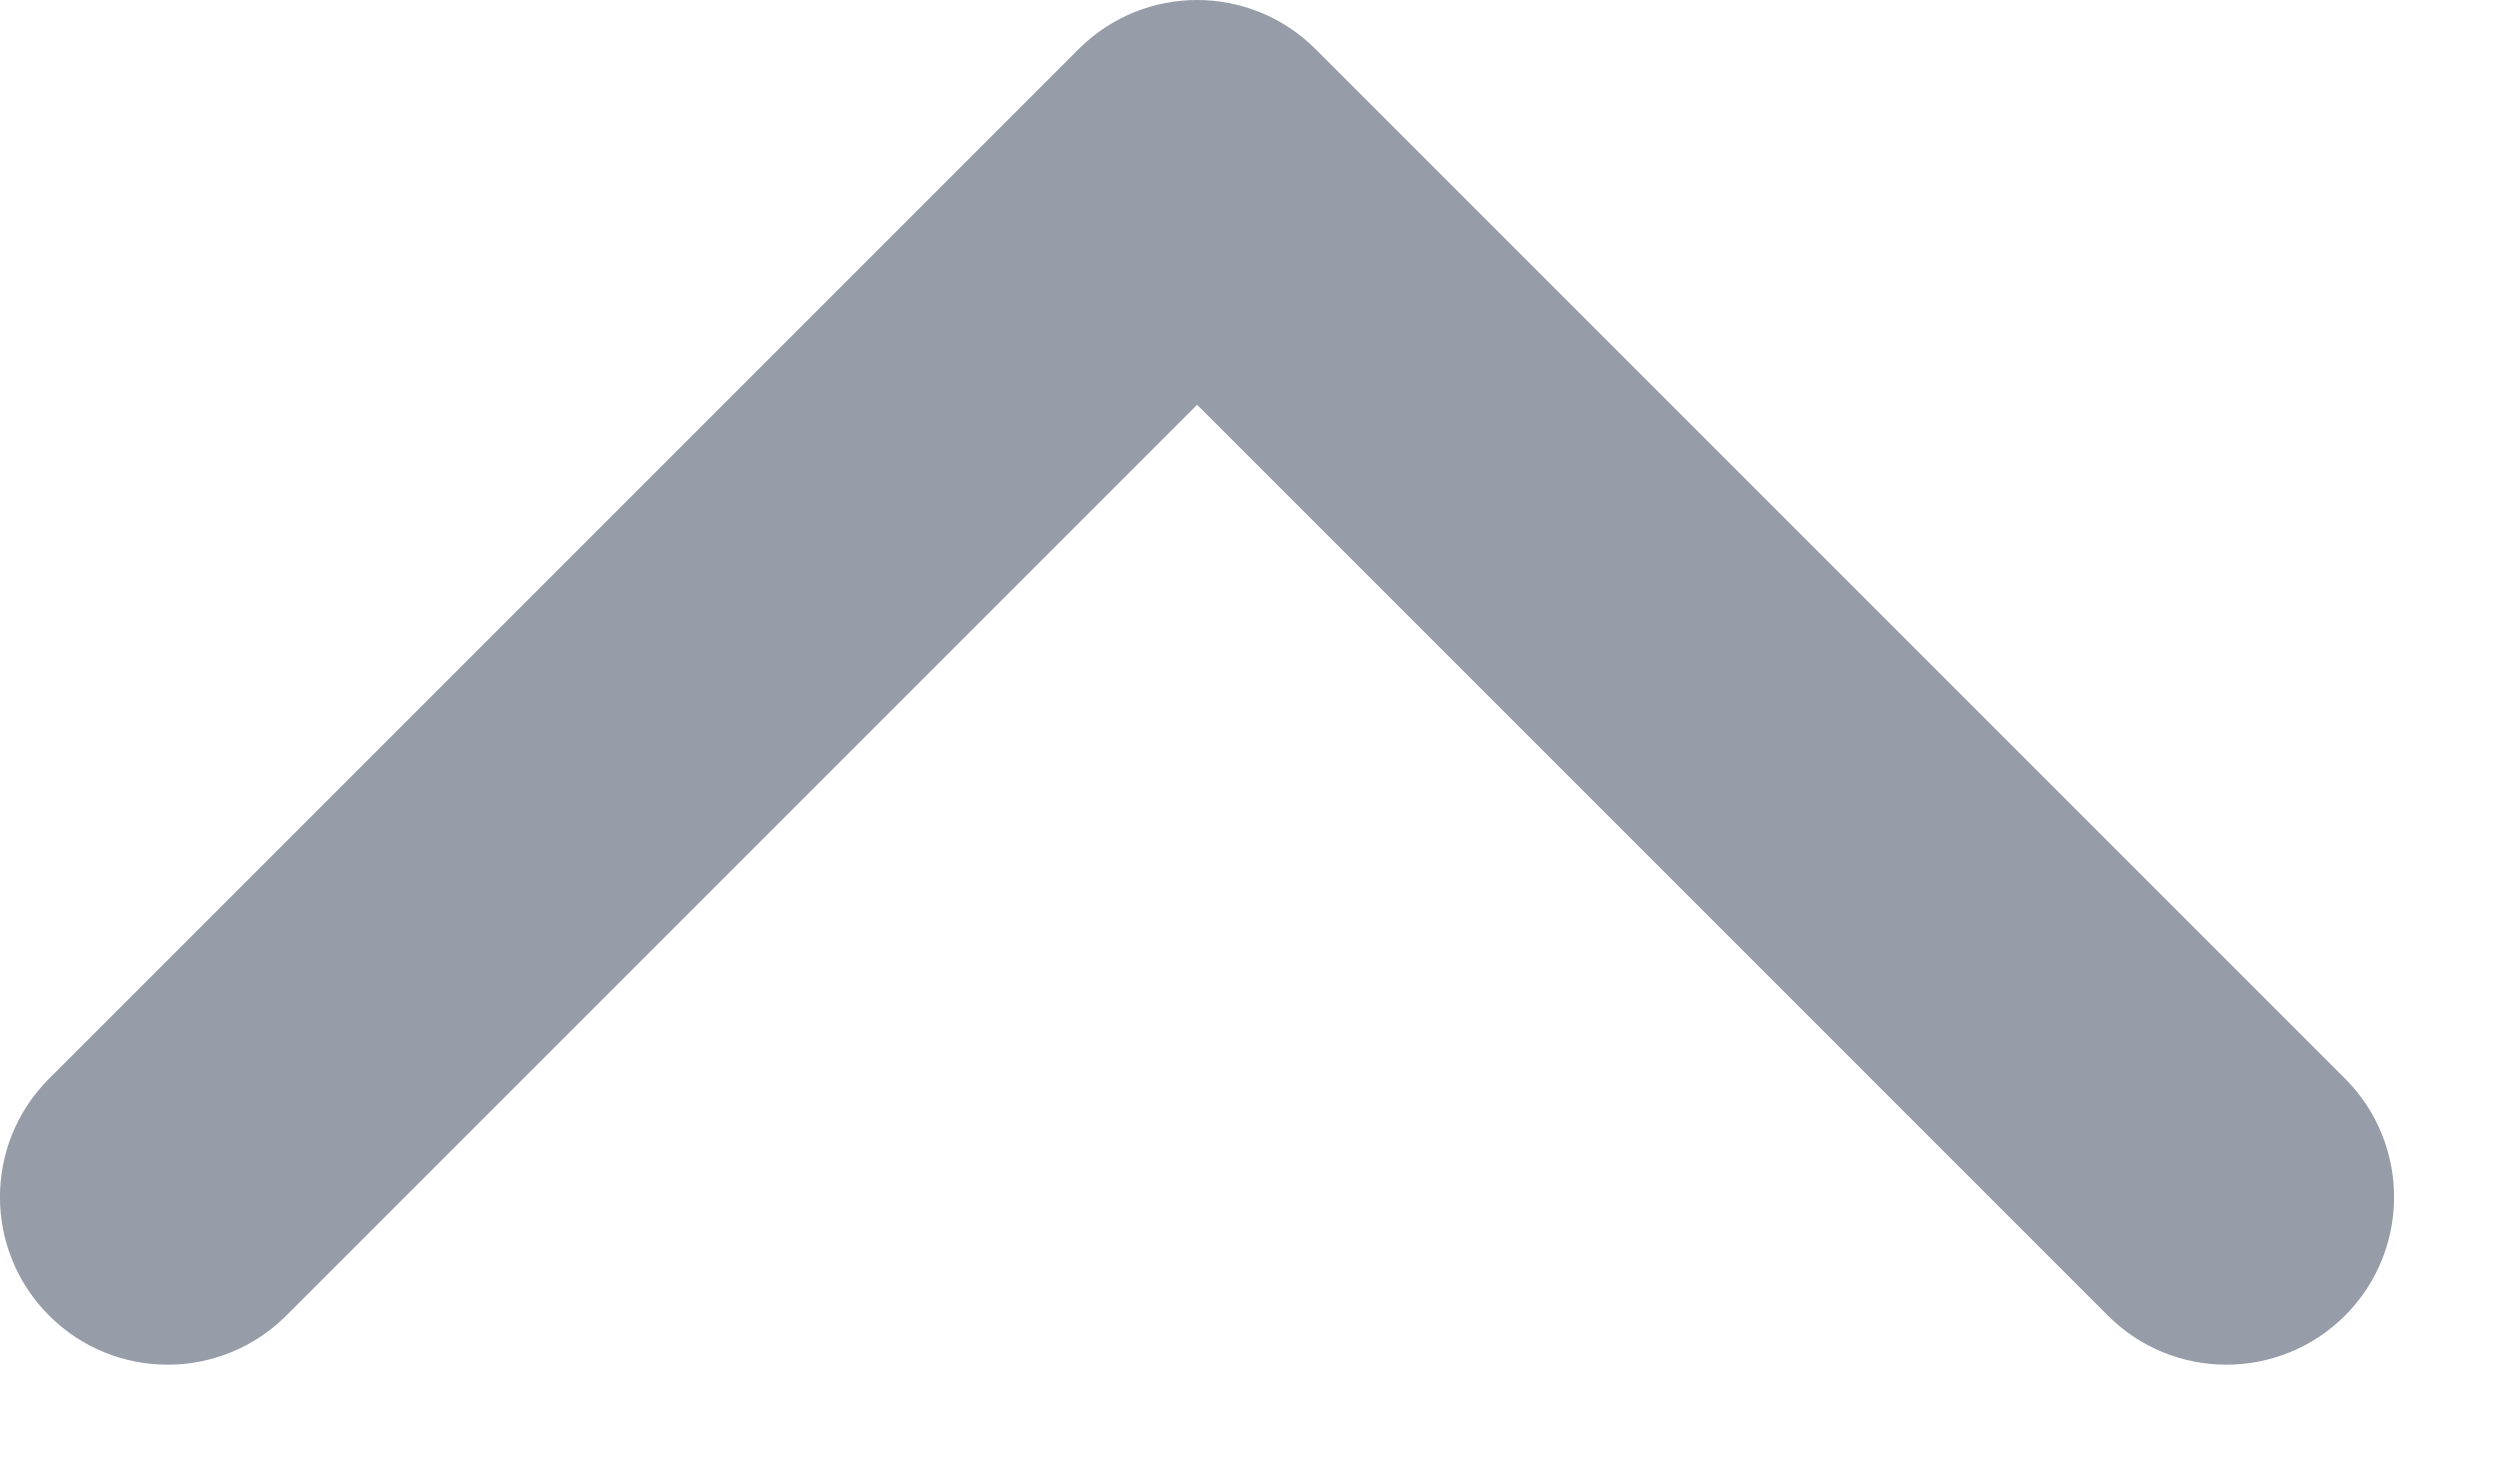
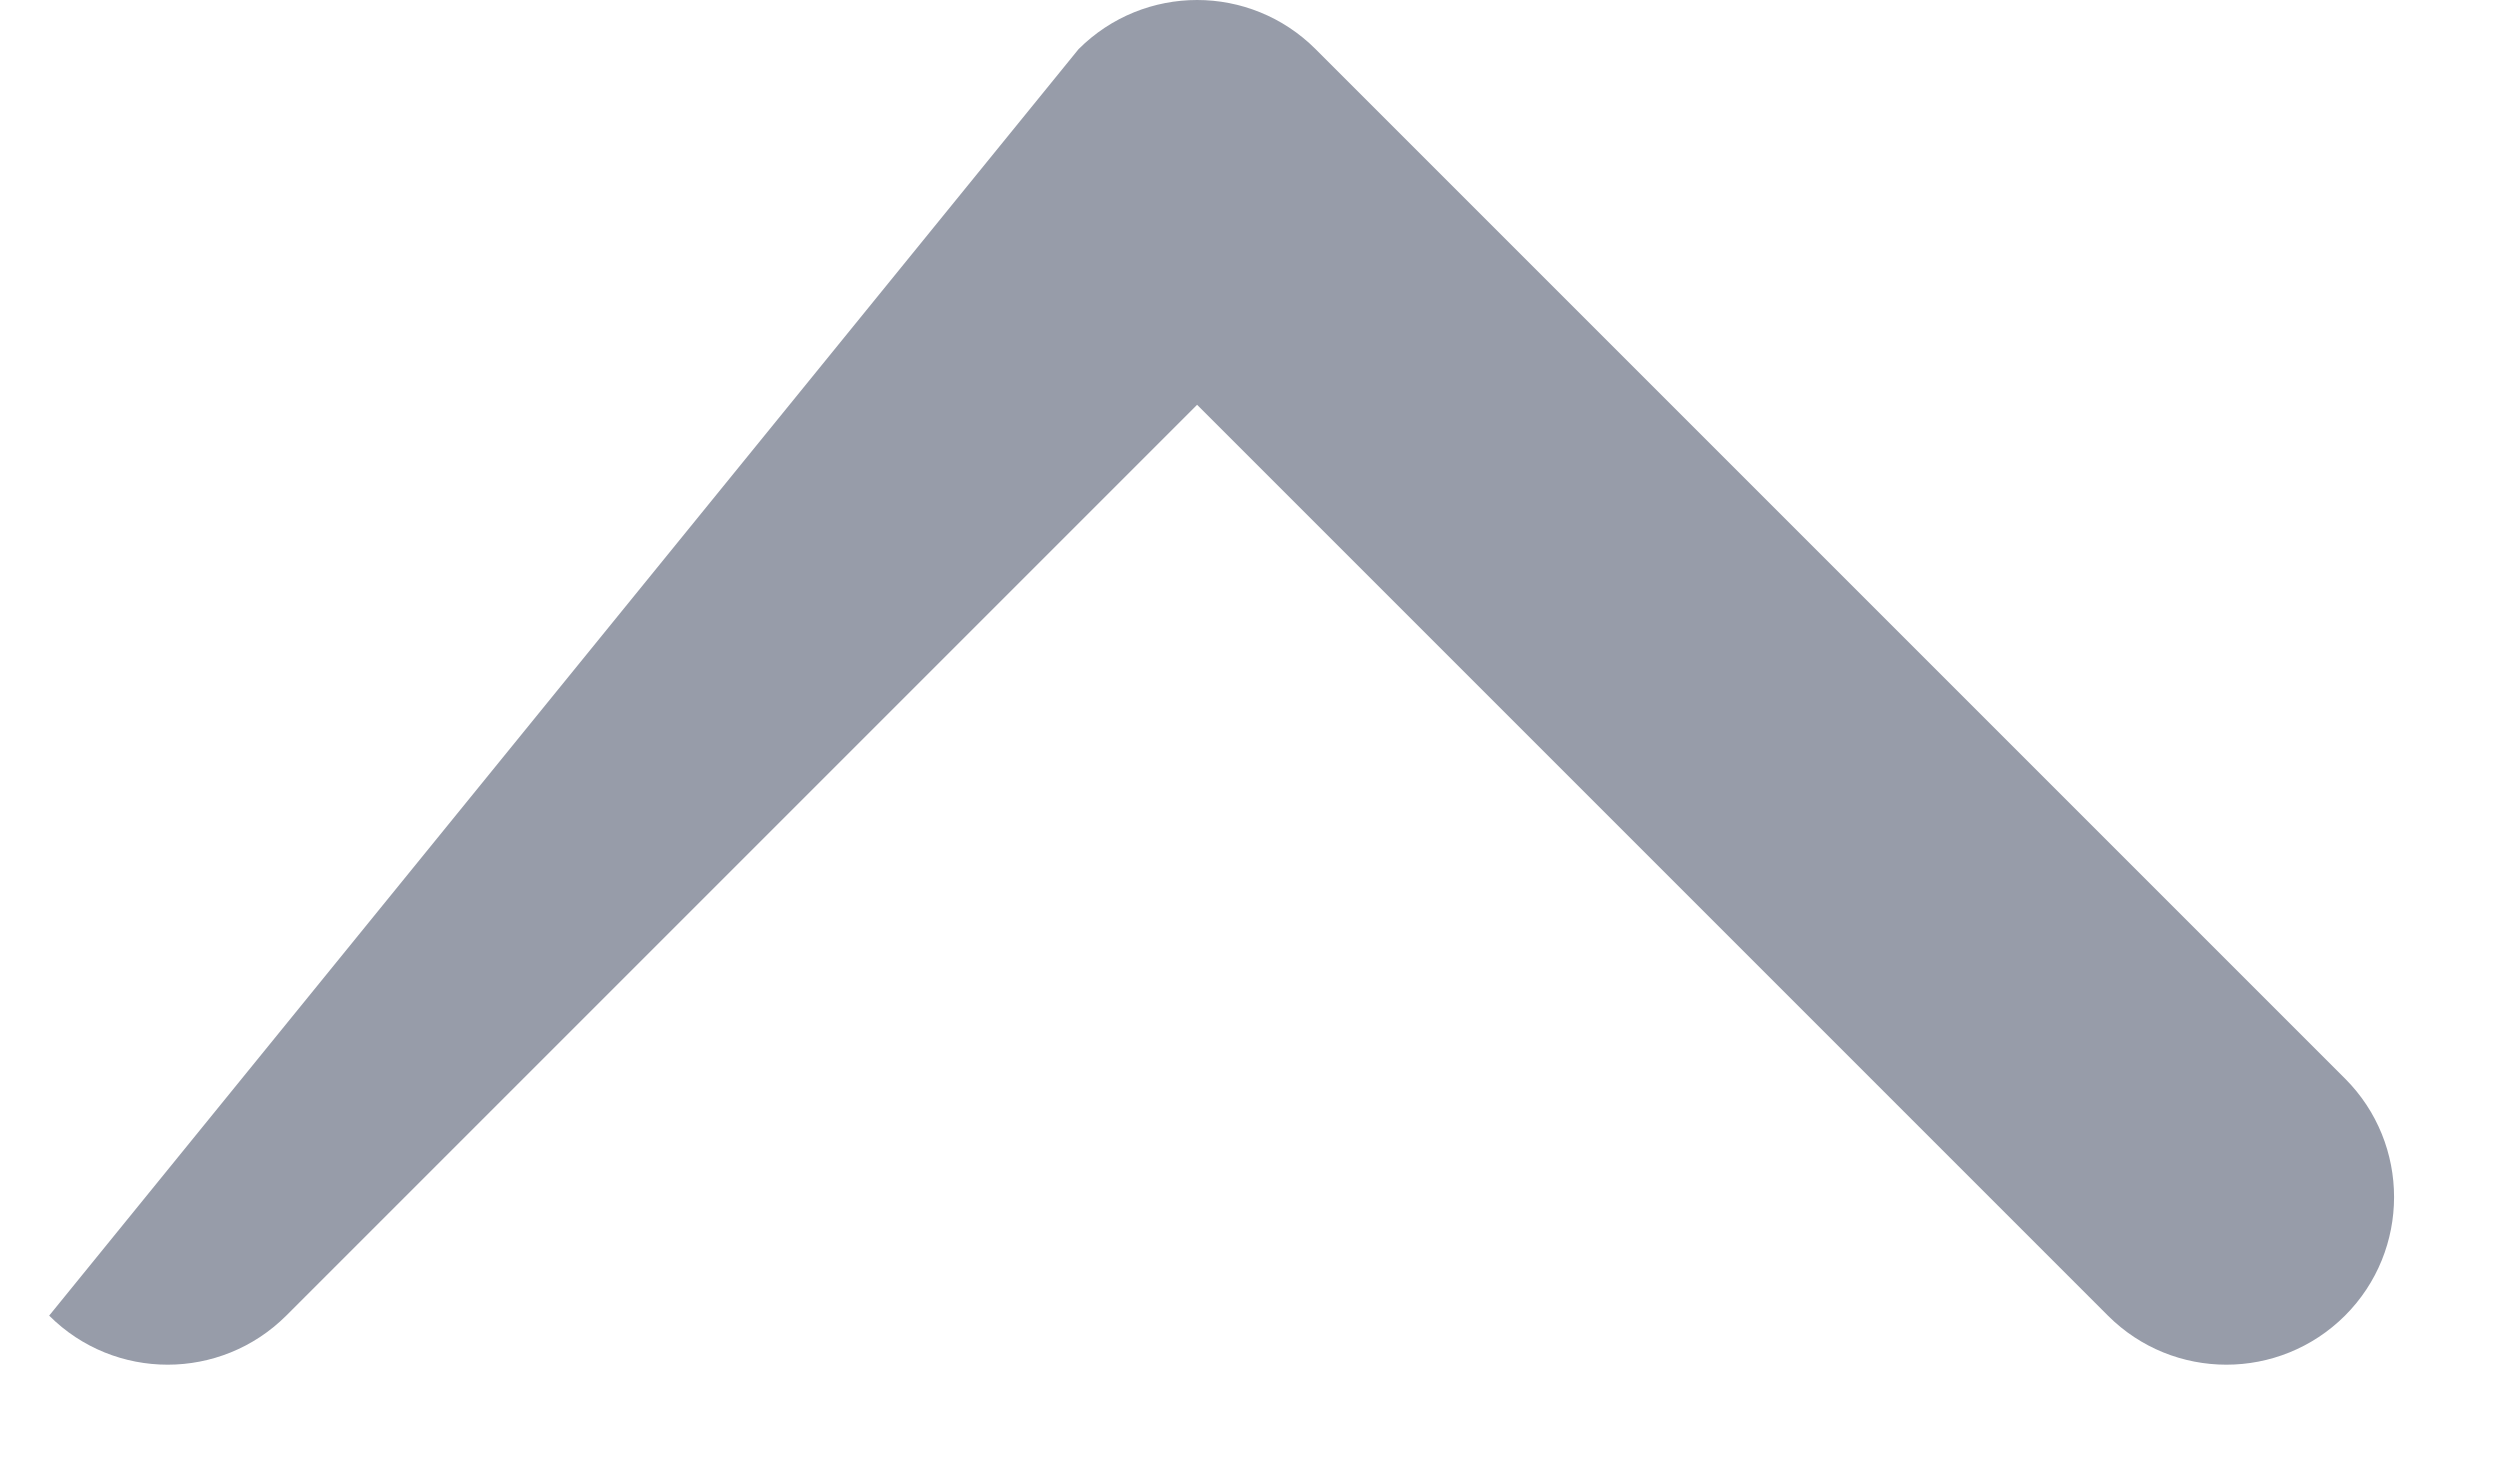
<svg xmlns="http://www.w3.org/2000/svg" width="12" height="7" viewBox="0 0 12 7" fill="none">
-   <path d="M6.315 0.236L11.256 5.177C11.57 5.491 11.57 6.001 11.256 6.315C10.941 6.629 10.432 6.629 10.118 6.315L5.746 1.943L1.374 6.315C1.059 6.629 0.55 6.629 0.236 6.315C-0.079 6.001 -0.079 5.491 0.236 5.177L5.177 0.236C5.334 0.079 5.54 0 5.746 0C5.952 0 6.158 0.079 6.315 0.236Z" fill="#979CA9" />
+   <path d="M6.315 0.236L11.256 5.177C11.57 5.491 11.57 6.001 11.256 6.315C10.941 6.629 10.432 6.629 10.118 6.315L5.746 1.943L1.374 6.315C1.059 6.629 0.55 6.629 0.236 6.315L5.177 0.236C5.334 0.079 5.54 0 5.746 0C5.952 0 6.158 0.079 6.315 0.236Z" fill="#979CA9" />
</svg>